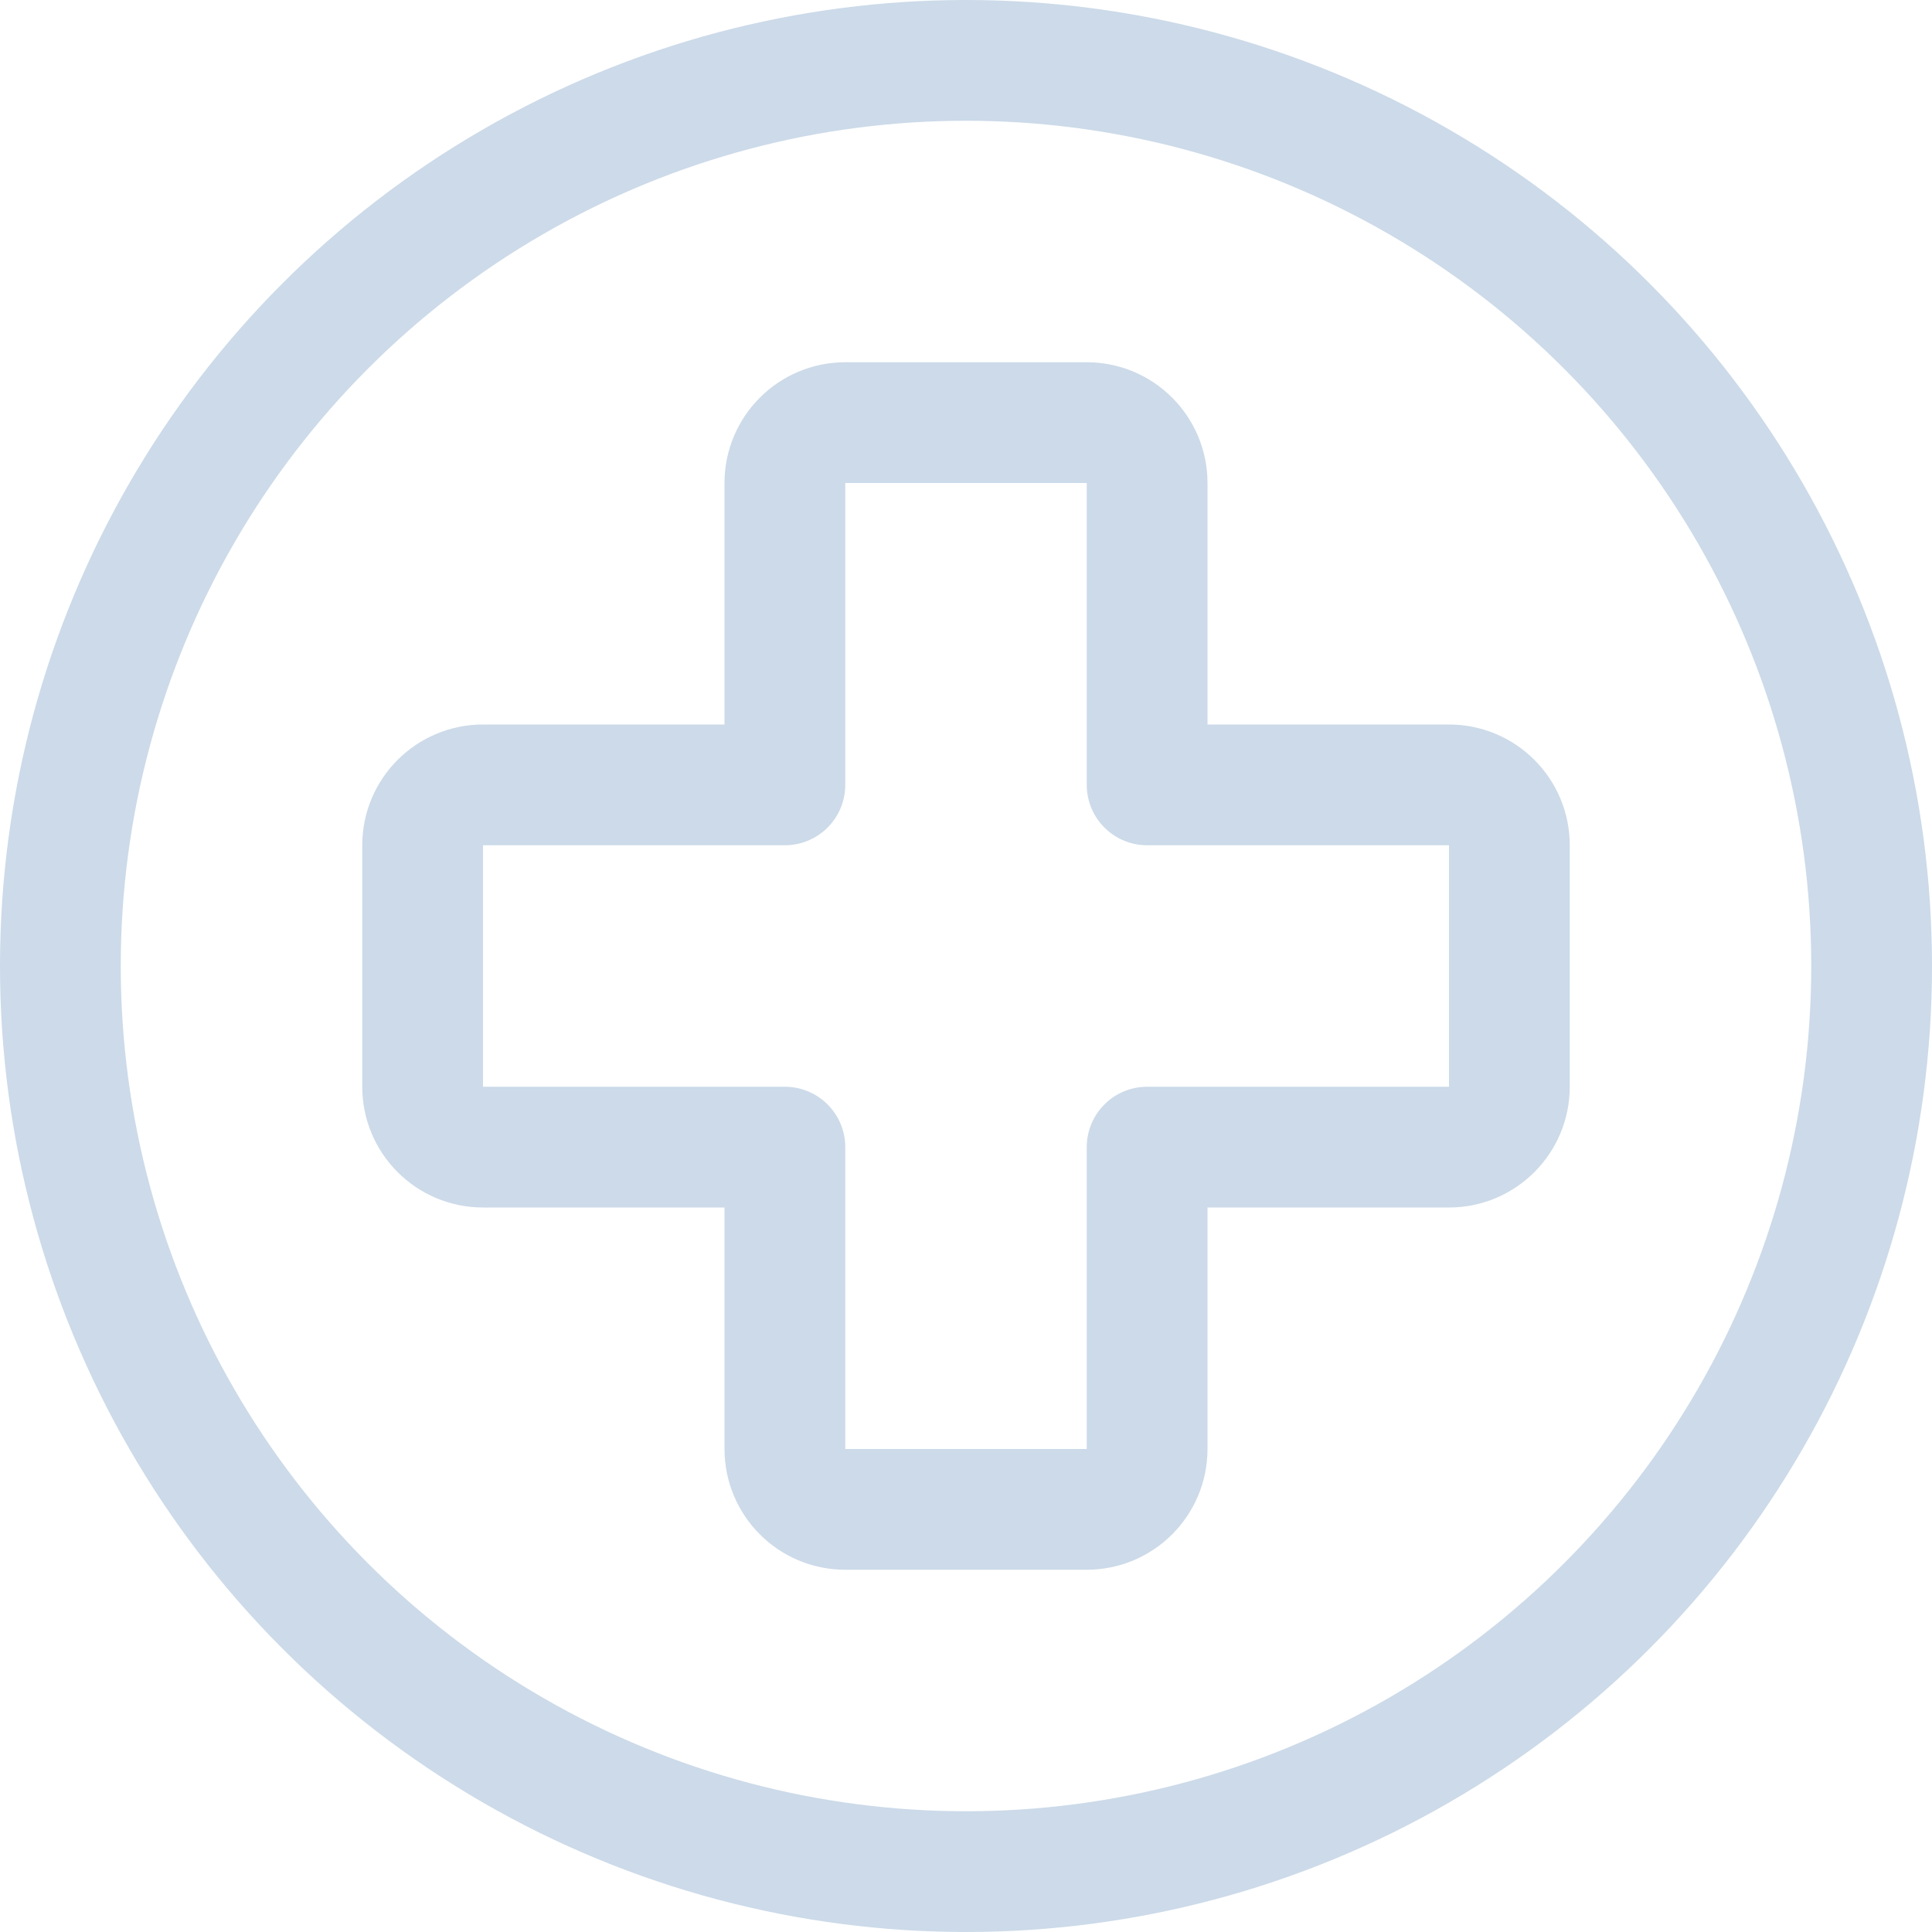
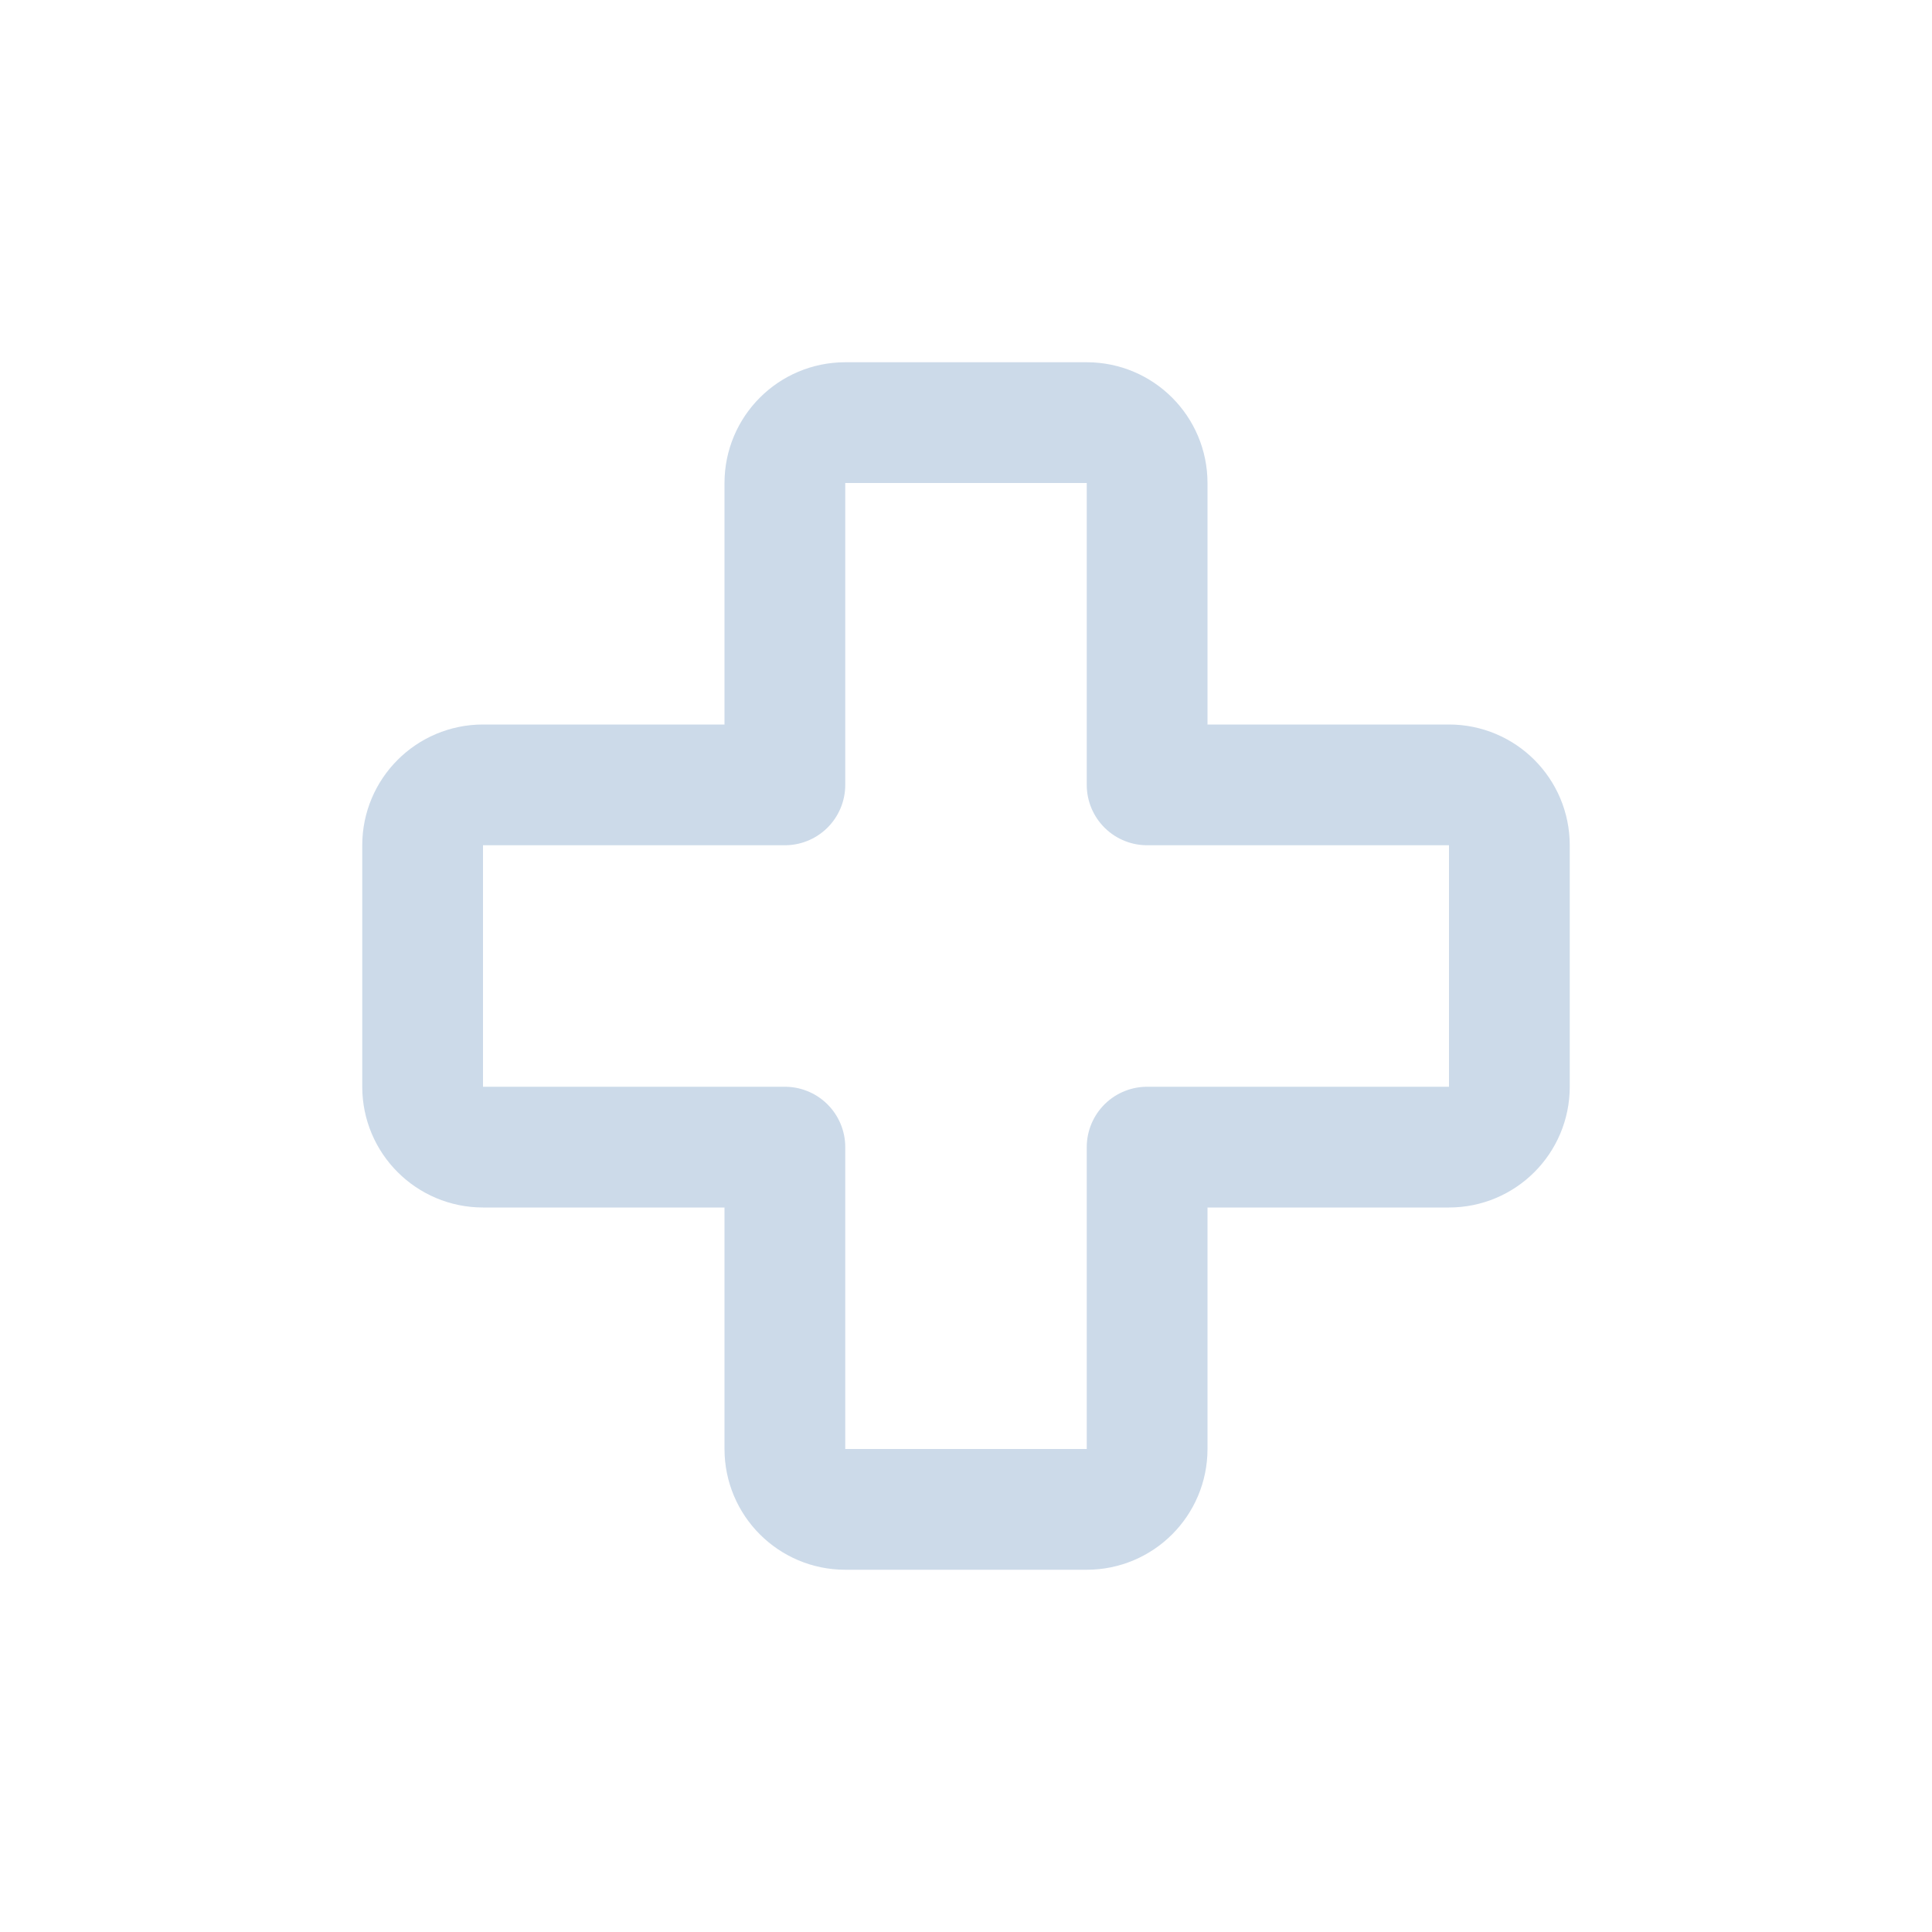
<svg xmlns="http://www.w3.org/2000/svg" width="24px" height="24px" viewBox="0 0 24 24" version="1.1">
  <title>atomo / icono / emergencias</title>
  <desc>Created with Sketch.</desc>
  <g id="atomo-/-icono-/-emergencias" stroke="none" stroke-width="1" fill="none" fill-rule="evenodd" stroke-linecap="round" stroke-linejoin="round">
-     <circle id="Oval" stroke="#CCDAE9" stroke-width="1.5" cx="12" cy="12" r="11.25" />
    <path d="M18,9.75 L14.25,9.75 L14.25,6 C14.25,5.586 13.914,5.25 13.5,5.25 L10.5,5.25 C10.086,5.25 9.75,5.586 9.75,6 L9.75,9.75 L6,9.75 C5.586,9.75 5.25,10.086 5.25,10.5 L5.25,13.5 C5.25,13.914 5.586,14.25 6,14.25 L9.75,14.25 L9.75,18 C9.75,18.414 10.086,18.75 10.5,18.75 L13.5,18.75 C13.914,18.75 14.25,18.414 14.25,18 L14.25,14.25 L18,14.25 C18.414,14.25 18.75,13.914 18.75,13.5 L18.75,10.5 C18.75,10.086 18.414,9.75 18,9.75 Z" id="Shape" stroke="#CCDAE9" stroke-width="1.5" />
  </g>
</svg>